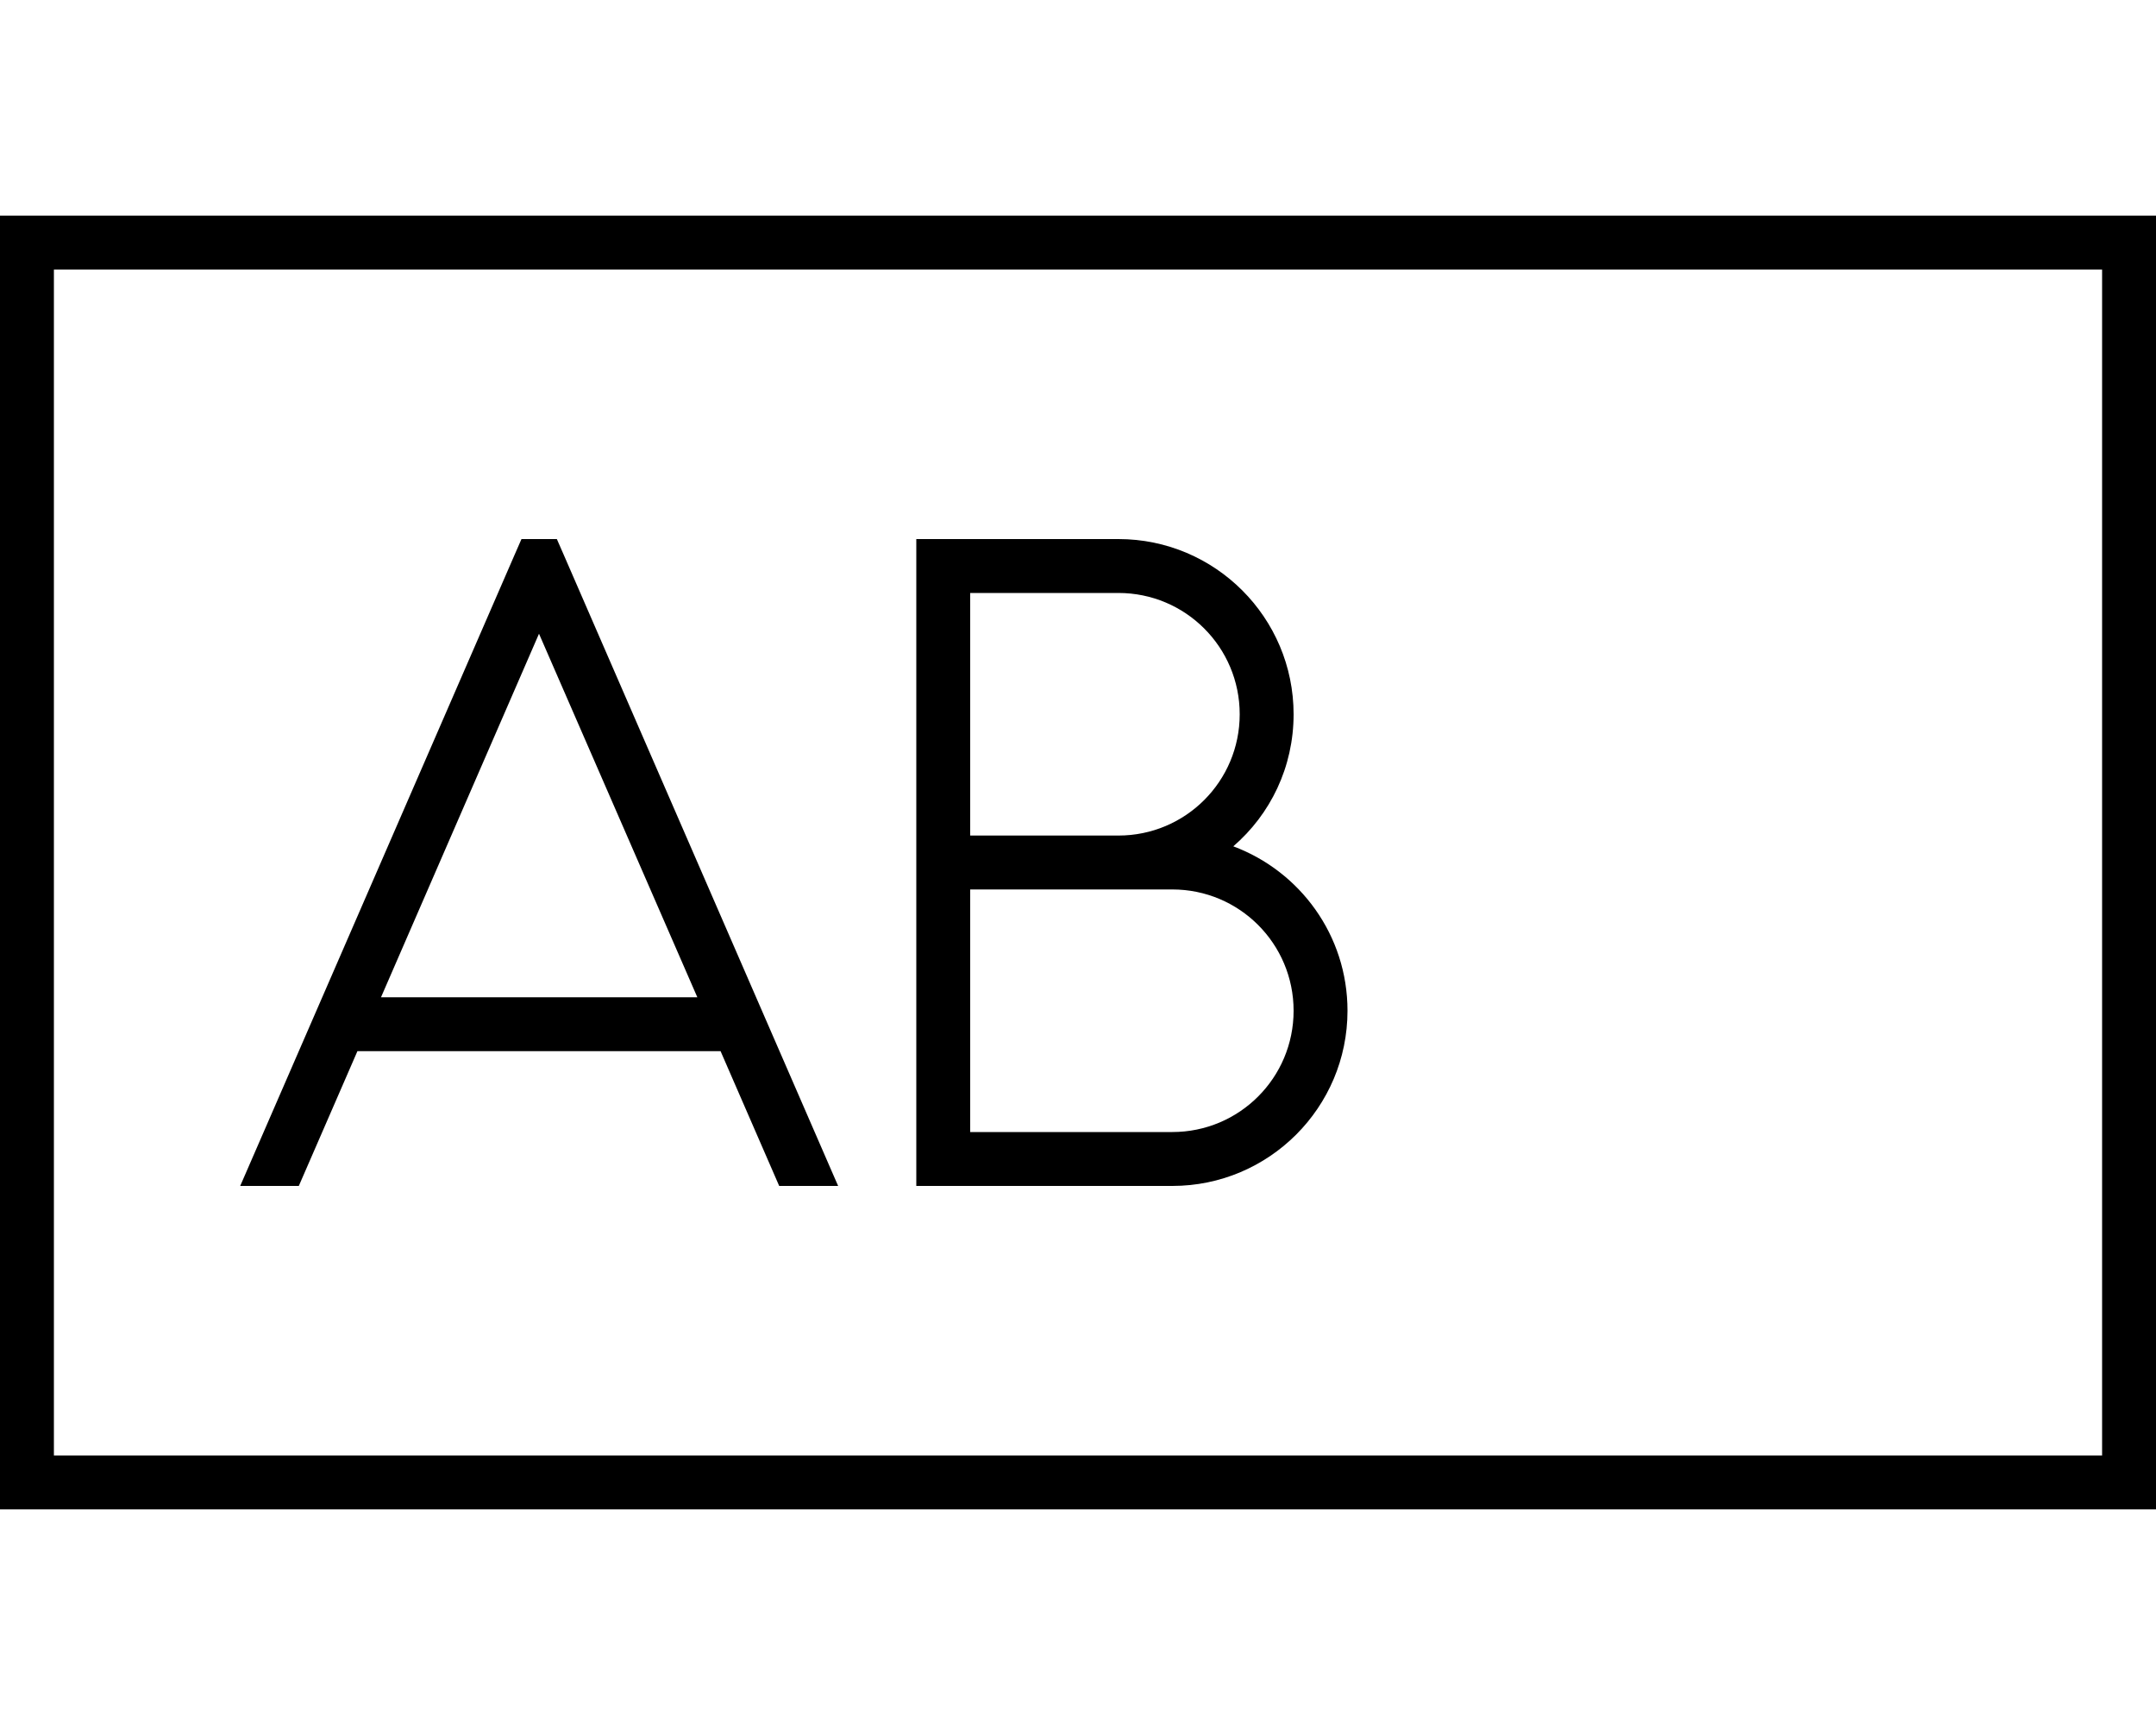
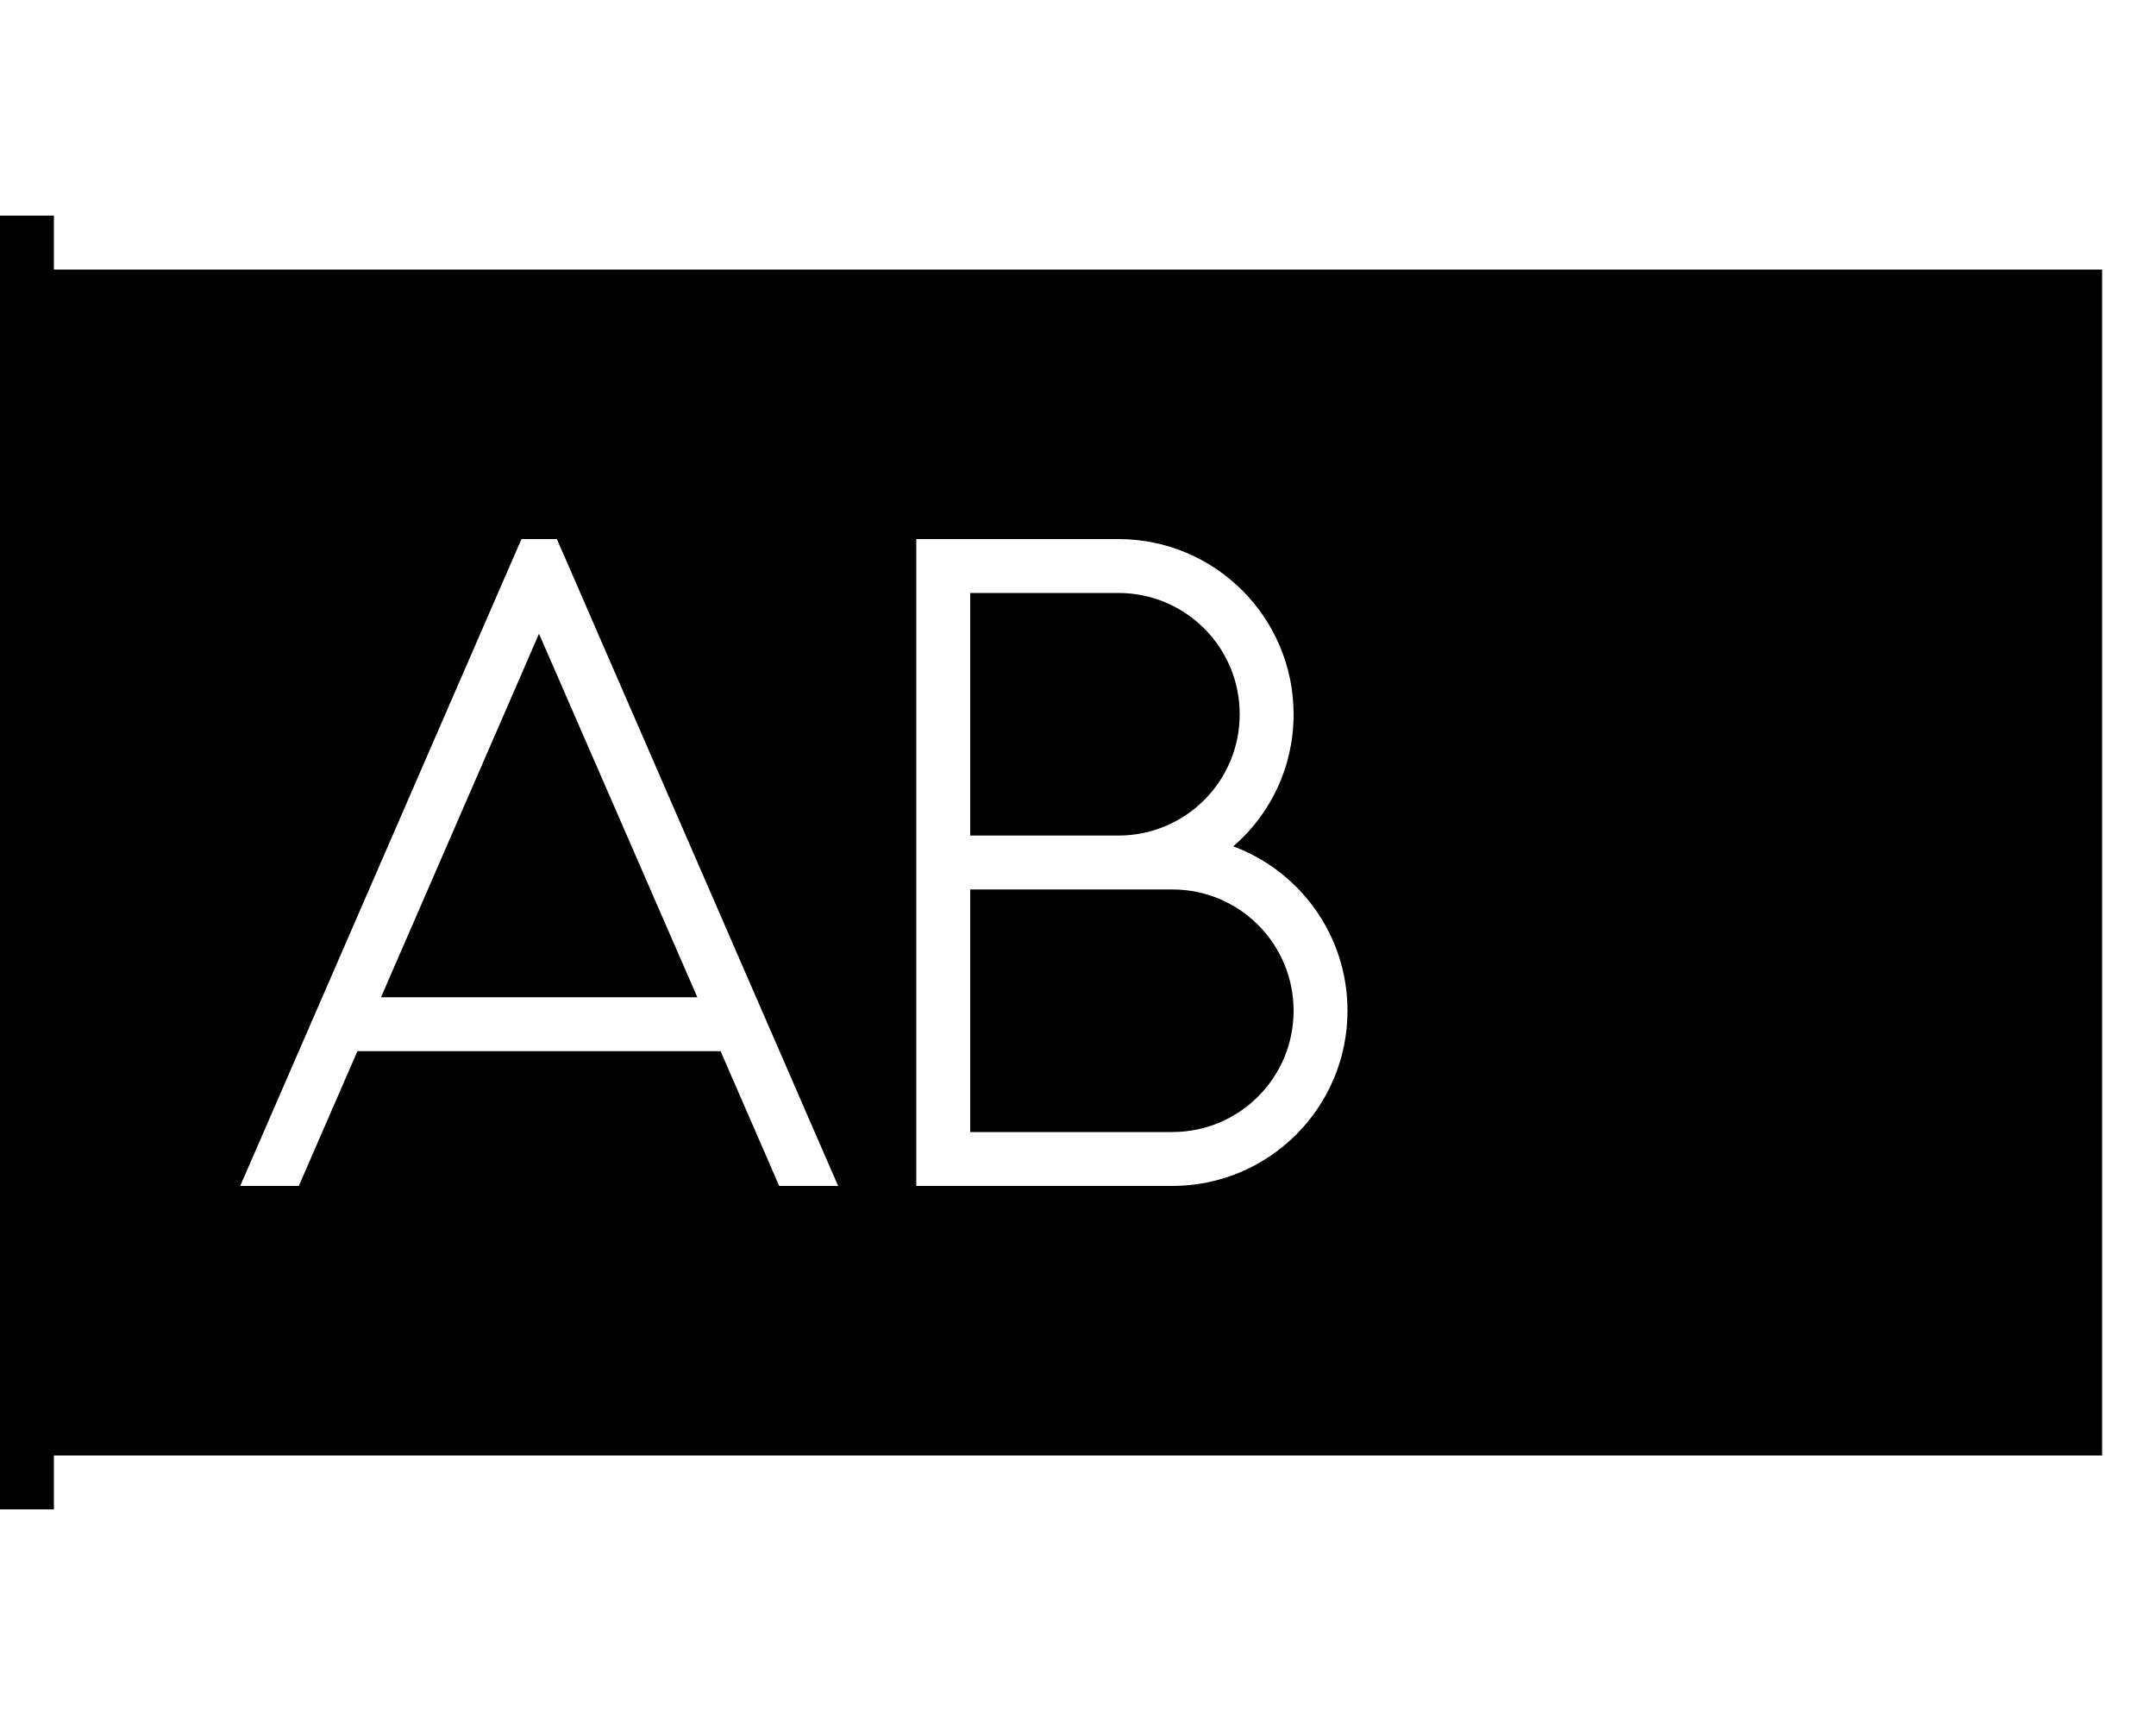
<svg xmlns="http://www.w3.org/2000/svg" viewBox="0 0 640 512">
-   <path d="M16 80V432H624V80H16zM0 64H16 624h16V80 432v16H624 16 0V432 80 64zm280 96h32 20c28.7 0 52 23.3 52 52c0 15.7-6.9 29.7-17.9 39.2c19.8 7.4 33.9 26.4 33.9 48.8c0 28.7-23.3 52-52 52H312 280h-8v-8V320 256 192 168v-8h8zM248.7 352H231.3l-17.4-40H106.1L88.7 352H71.3l1.4-3.2 80-184 2.1-4.8h10.5l2.1 4.8 80 184 1.4 3.2zM160 188.1L113.1 296h93.9L160 188.1zM288 192v56h44c19.9 0 36-16.1 36-36s-16.1-36-36-36H288v16zm44 72H288v56 16h60c19.9 0 36-16.1 36-36s-16.1-36-36-36H332z" />
+   <path d="M16 80V432H624V80H16zM0 64h16V80 432v16H624 16 0V432 80 64zm280 96h32 20c28.7 0 52 23.3 52 52c0 15.7-6.9 29.7-17.9 39.2c19.8 7.4 33.9 26.4 33.9 48.8c0 28.7-23.3 52-52 52H312 280h-8v-8V320 256 192 168v-8h8zM248.7 352H231.3l-17.4-40H106.1L88.7 352H71.3l1.4-3.2 80-184 2.1-4.8h10.5l2.1 4.8 80 184 1.4 3.2zM160 188.1L113.1 296h93.9L160 188.1zM288 192v56h44c19.9 0 36-16.1 36-36s-16.1-36-36-36H288v16zm44 72H288v56 16h60c19.9 0 36-16.1 36-36s-16.1-36-36-36H332z" />
</svg>